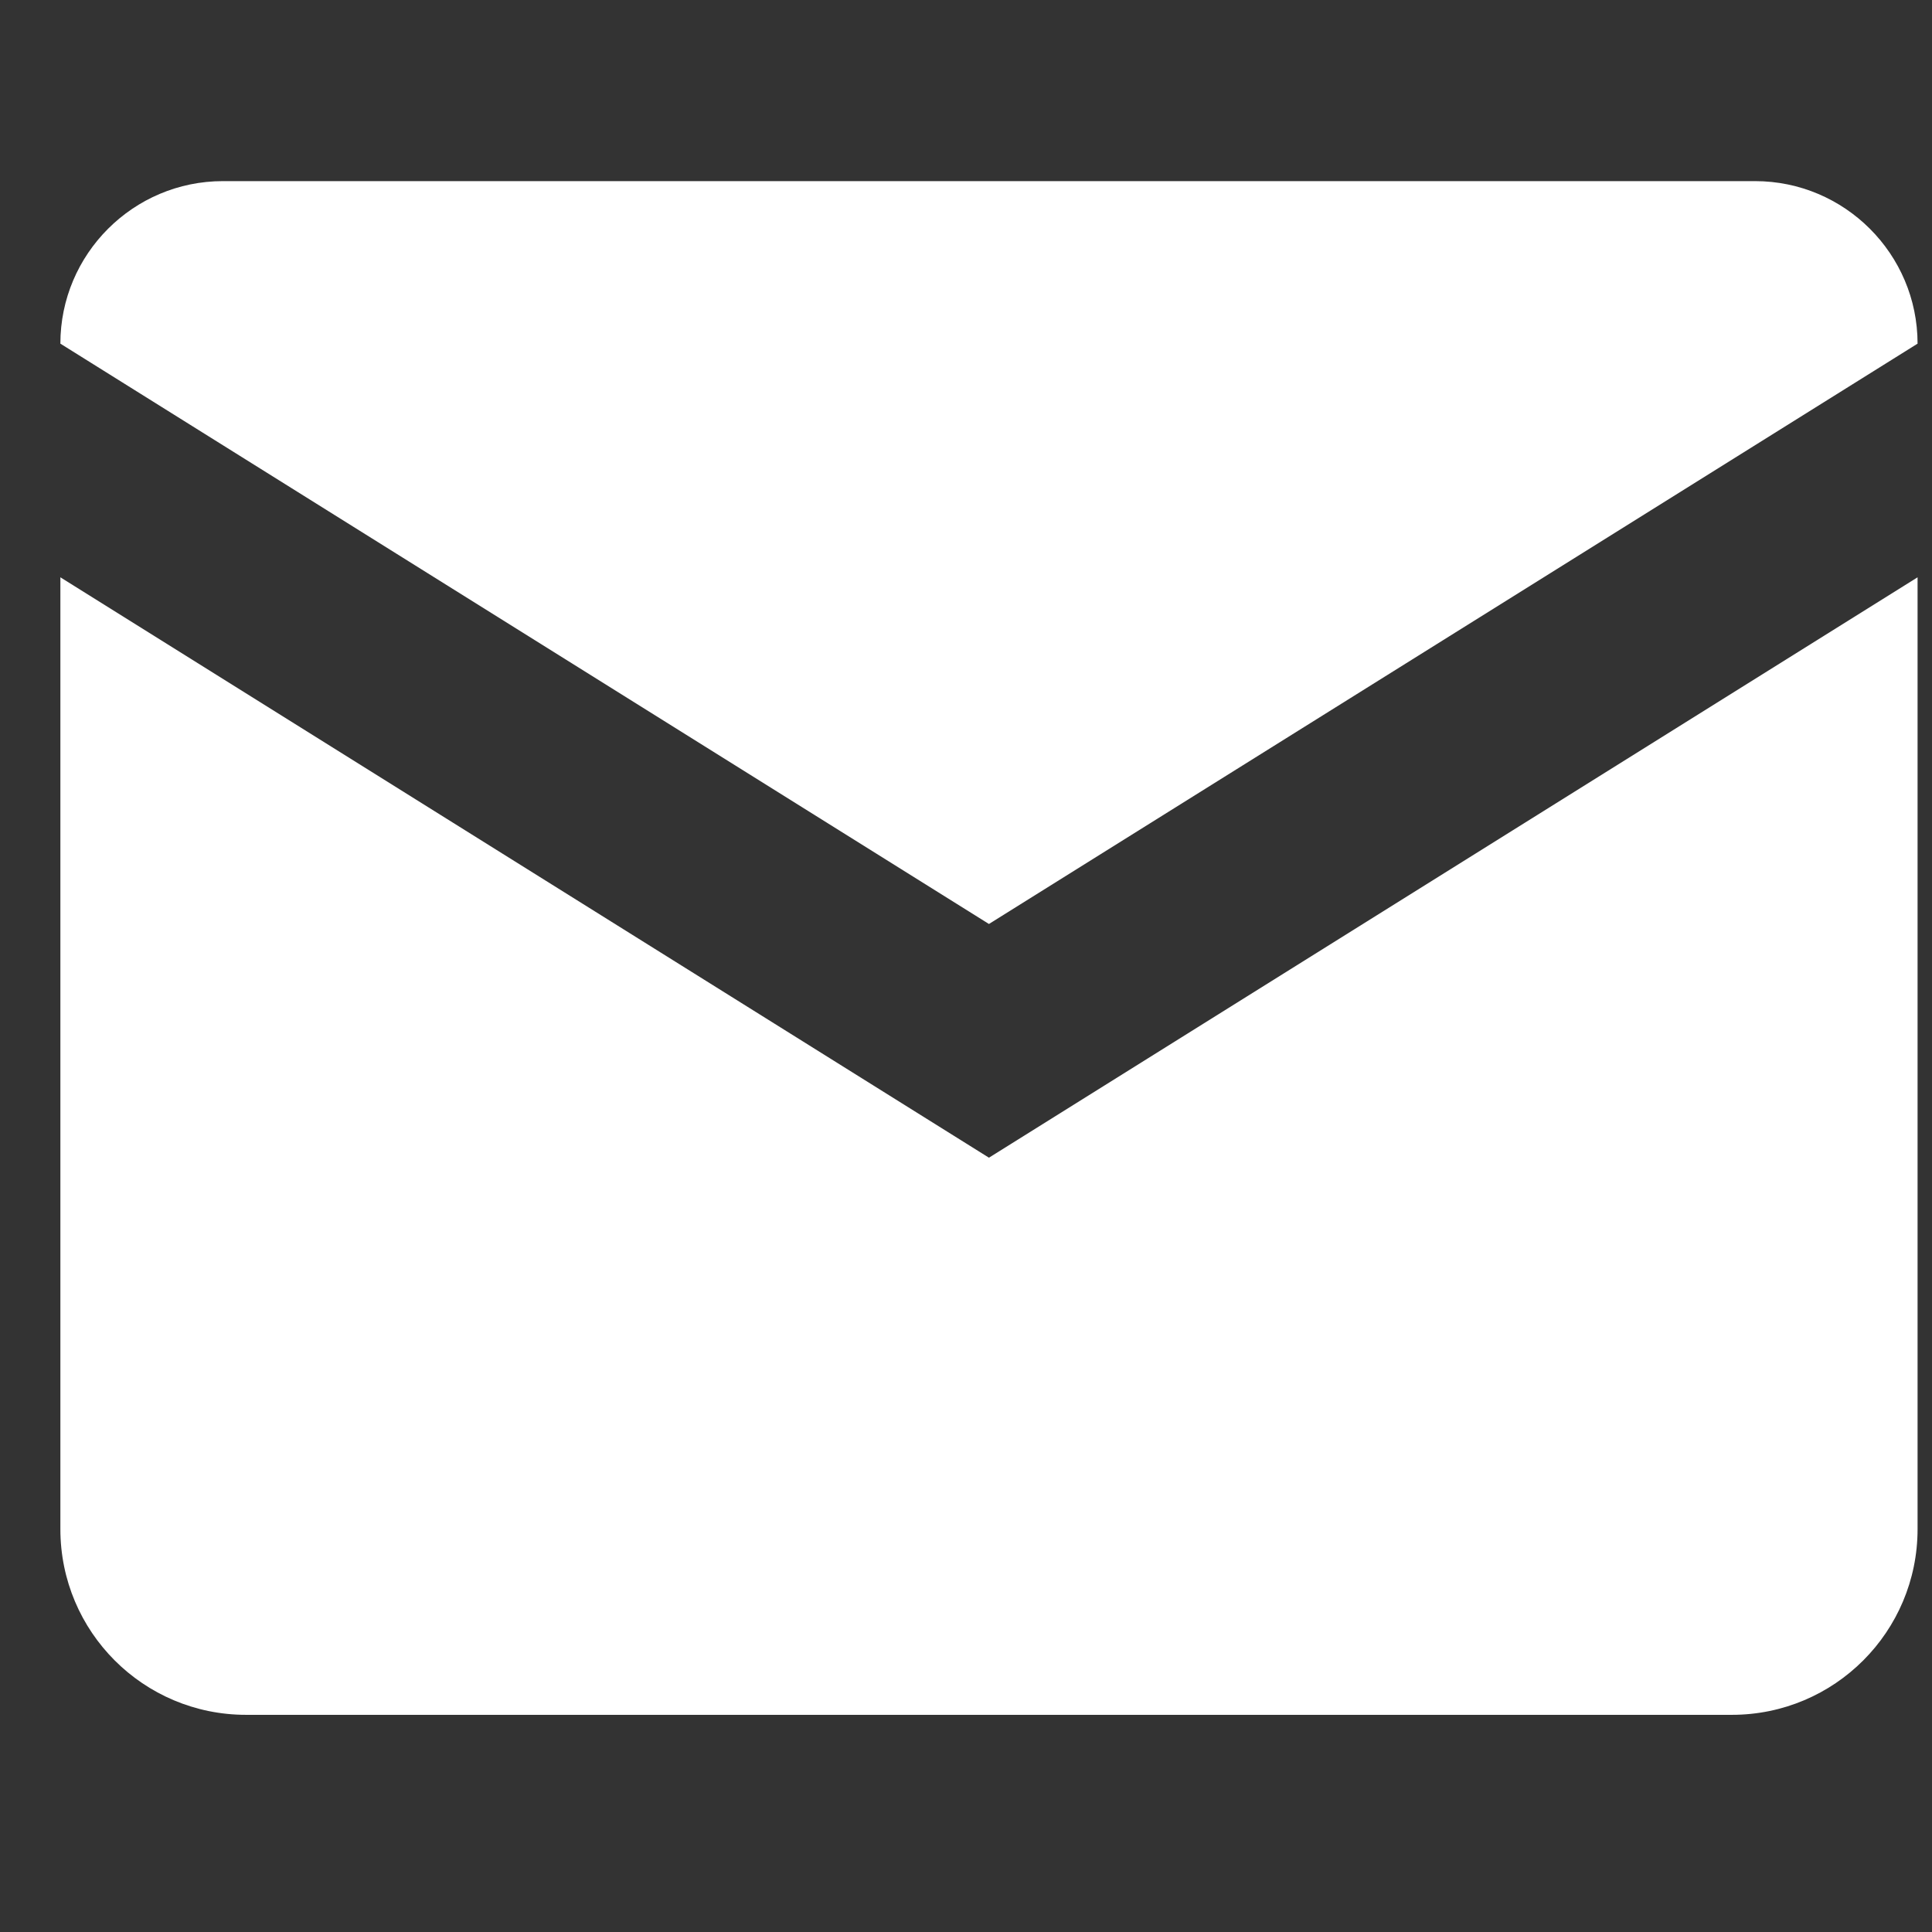
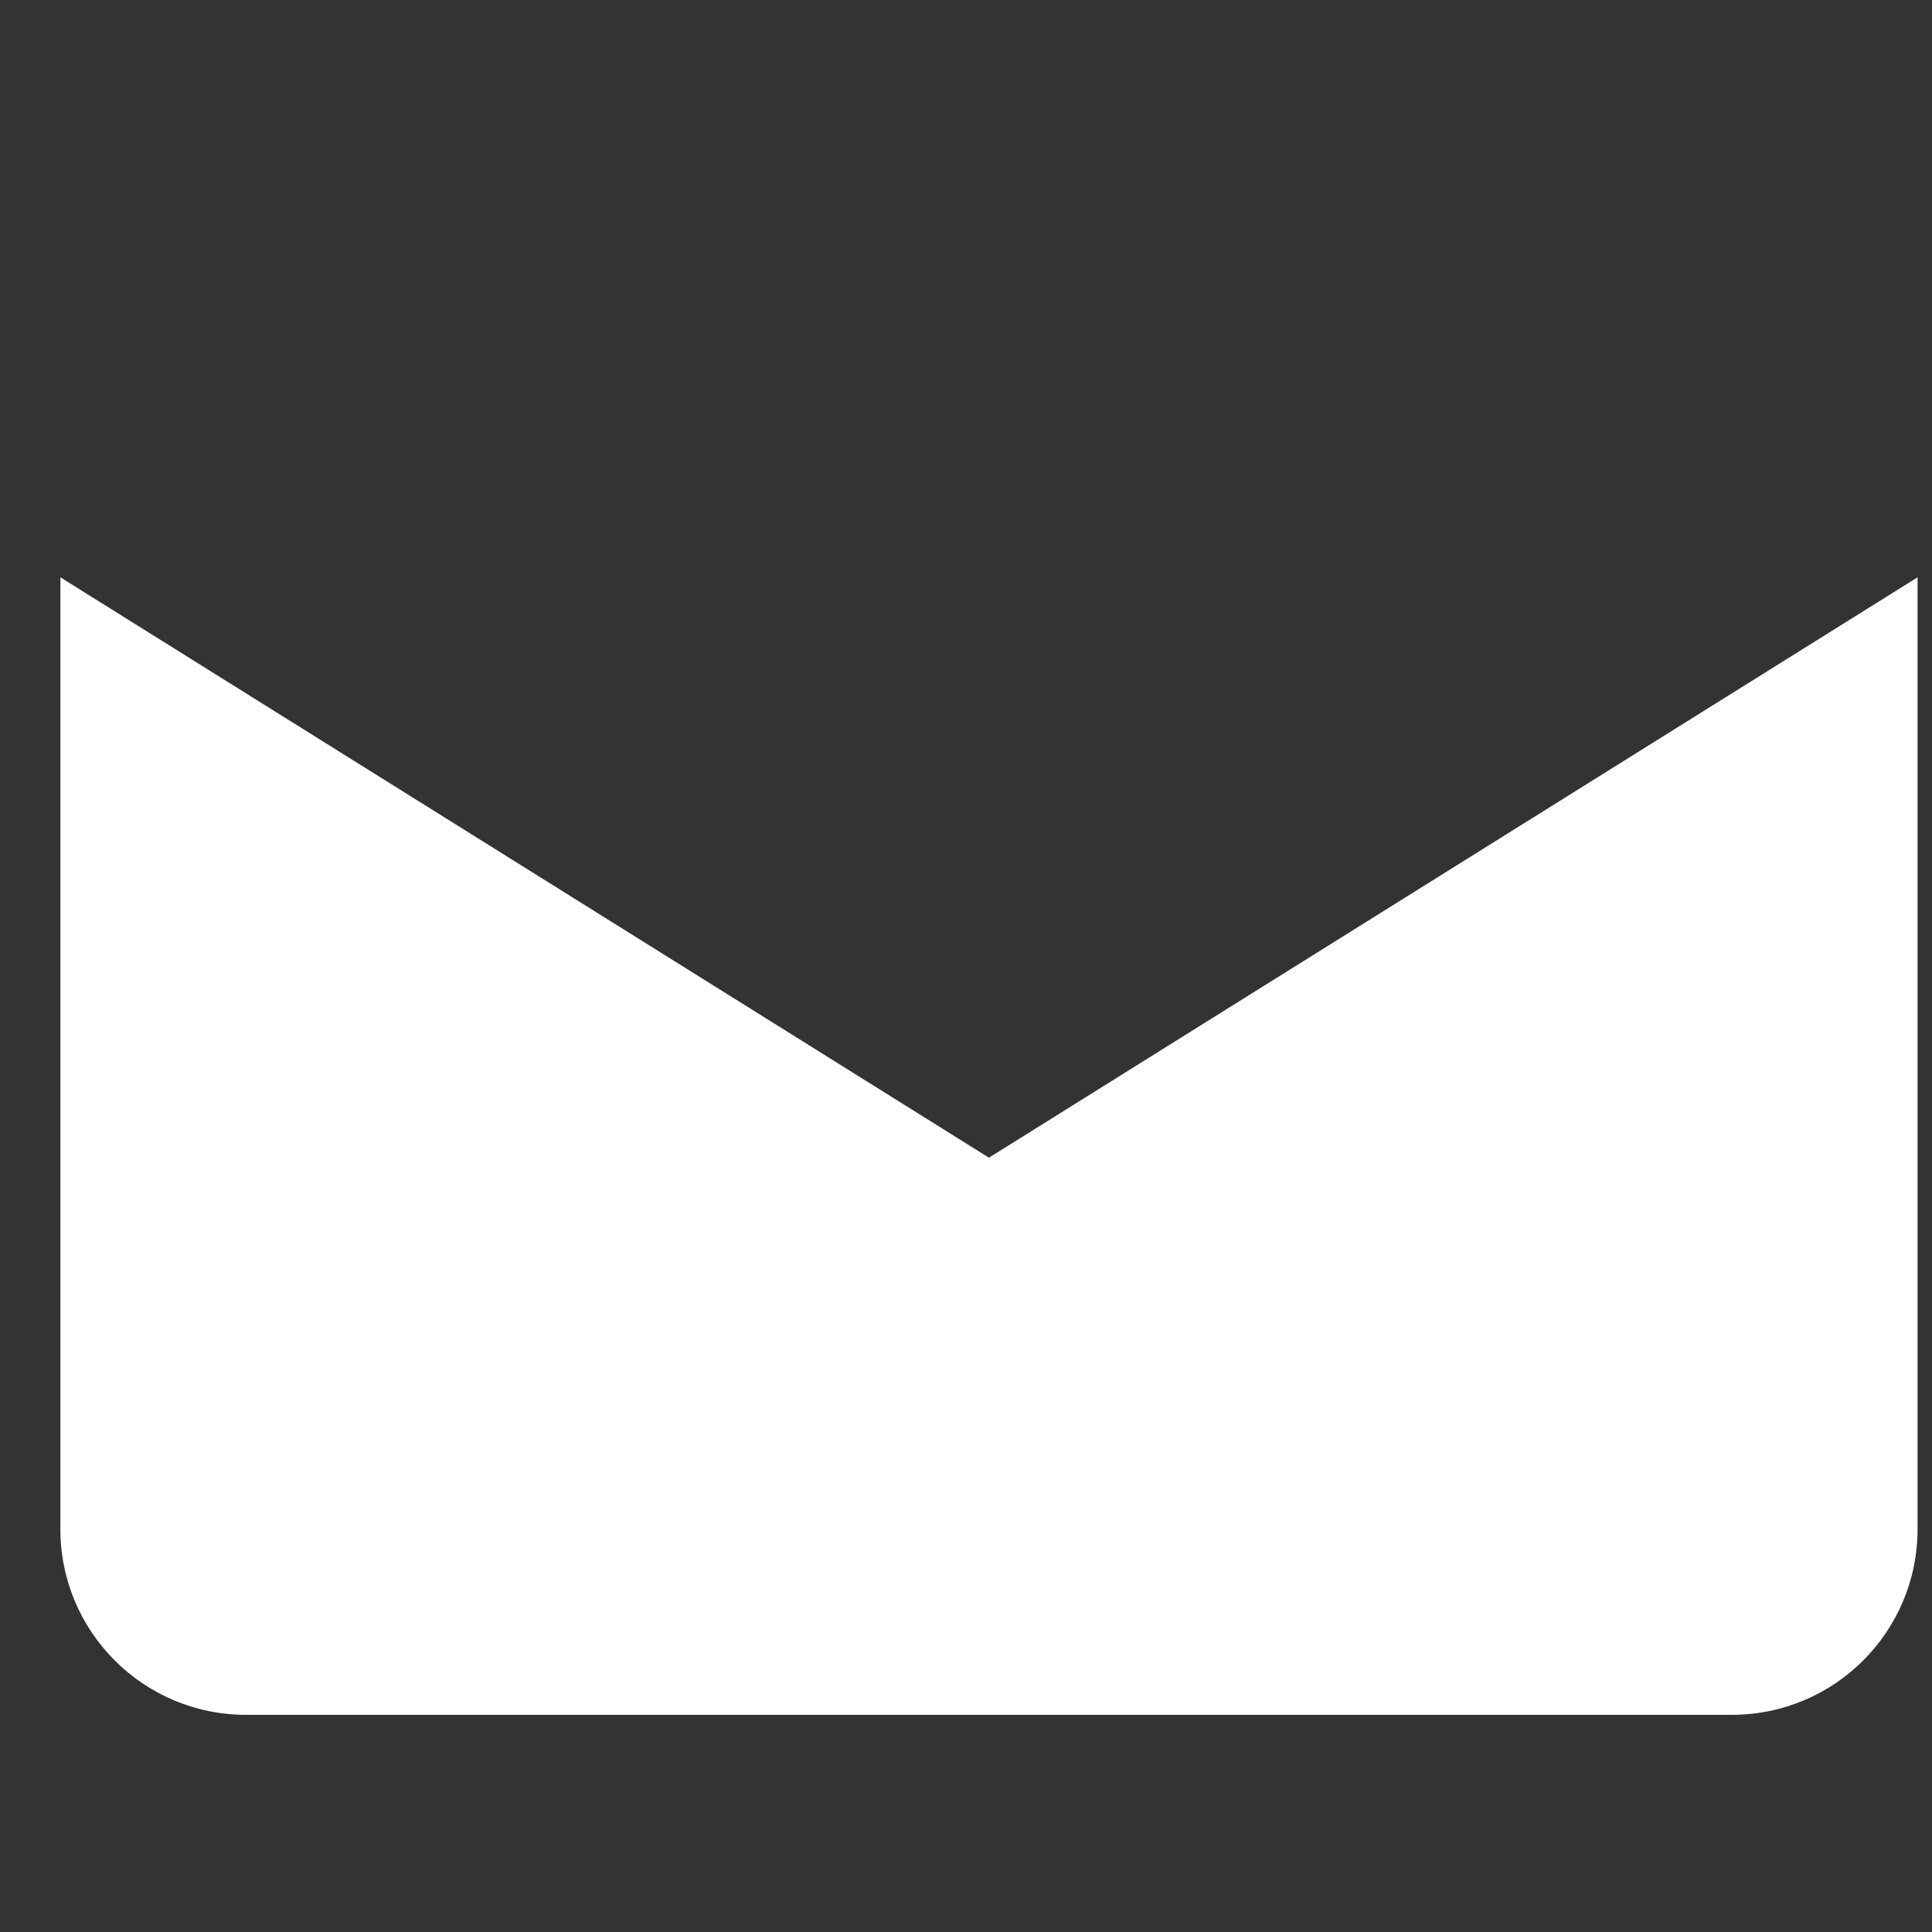
<svg xmlns="http://www.w3.org/2000/svg" width="32" height="32" viewBox="0 0 32 32" fill="none">
  <rect x="0" y="0" width="32" height="32" fill="#333333" stroke="none" />
-   <path d="M16.38 15.304L31.761 5.692C31.761 4.208 30.553 3 29.069 3H3.692C2.208 3 1 4.208 1 5.692L16.38 15.304Z" fill="white" />
  <path d="M16.38 19.175L1 9.562V25.327C1 27.027 2.376 28.403 4.076 28.403H28.685C30.385 28.403 31.761 27.027 31.761 25.327V9.562L16.38 19.175Z" fill="white" />
</svg>